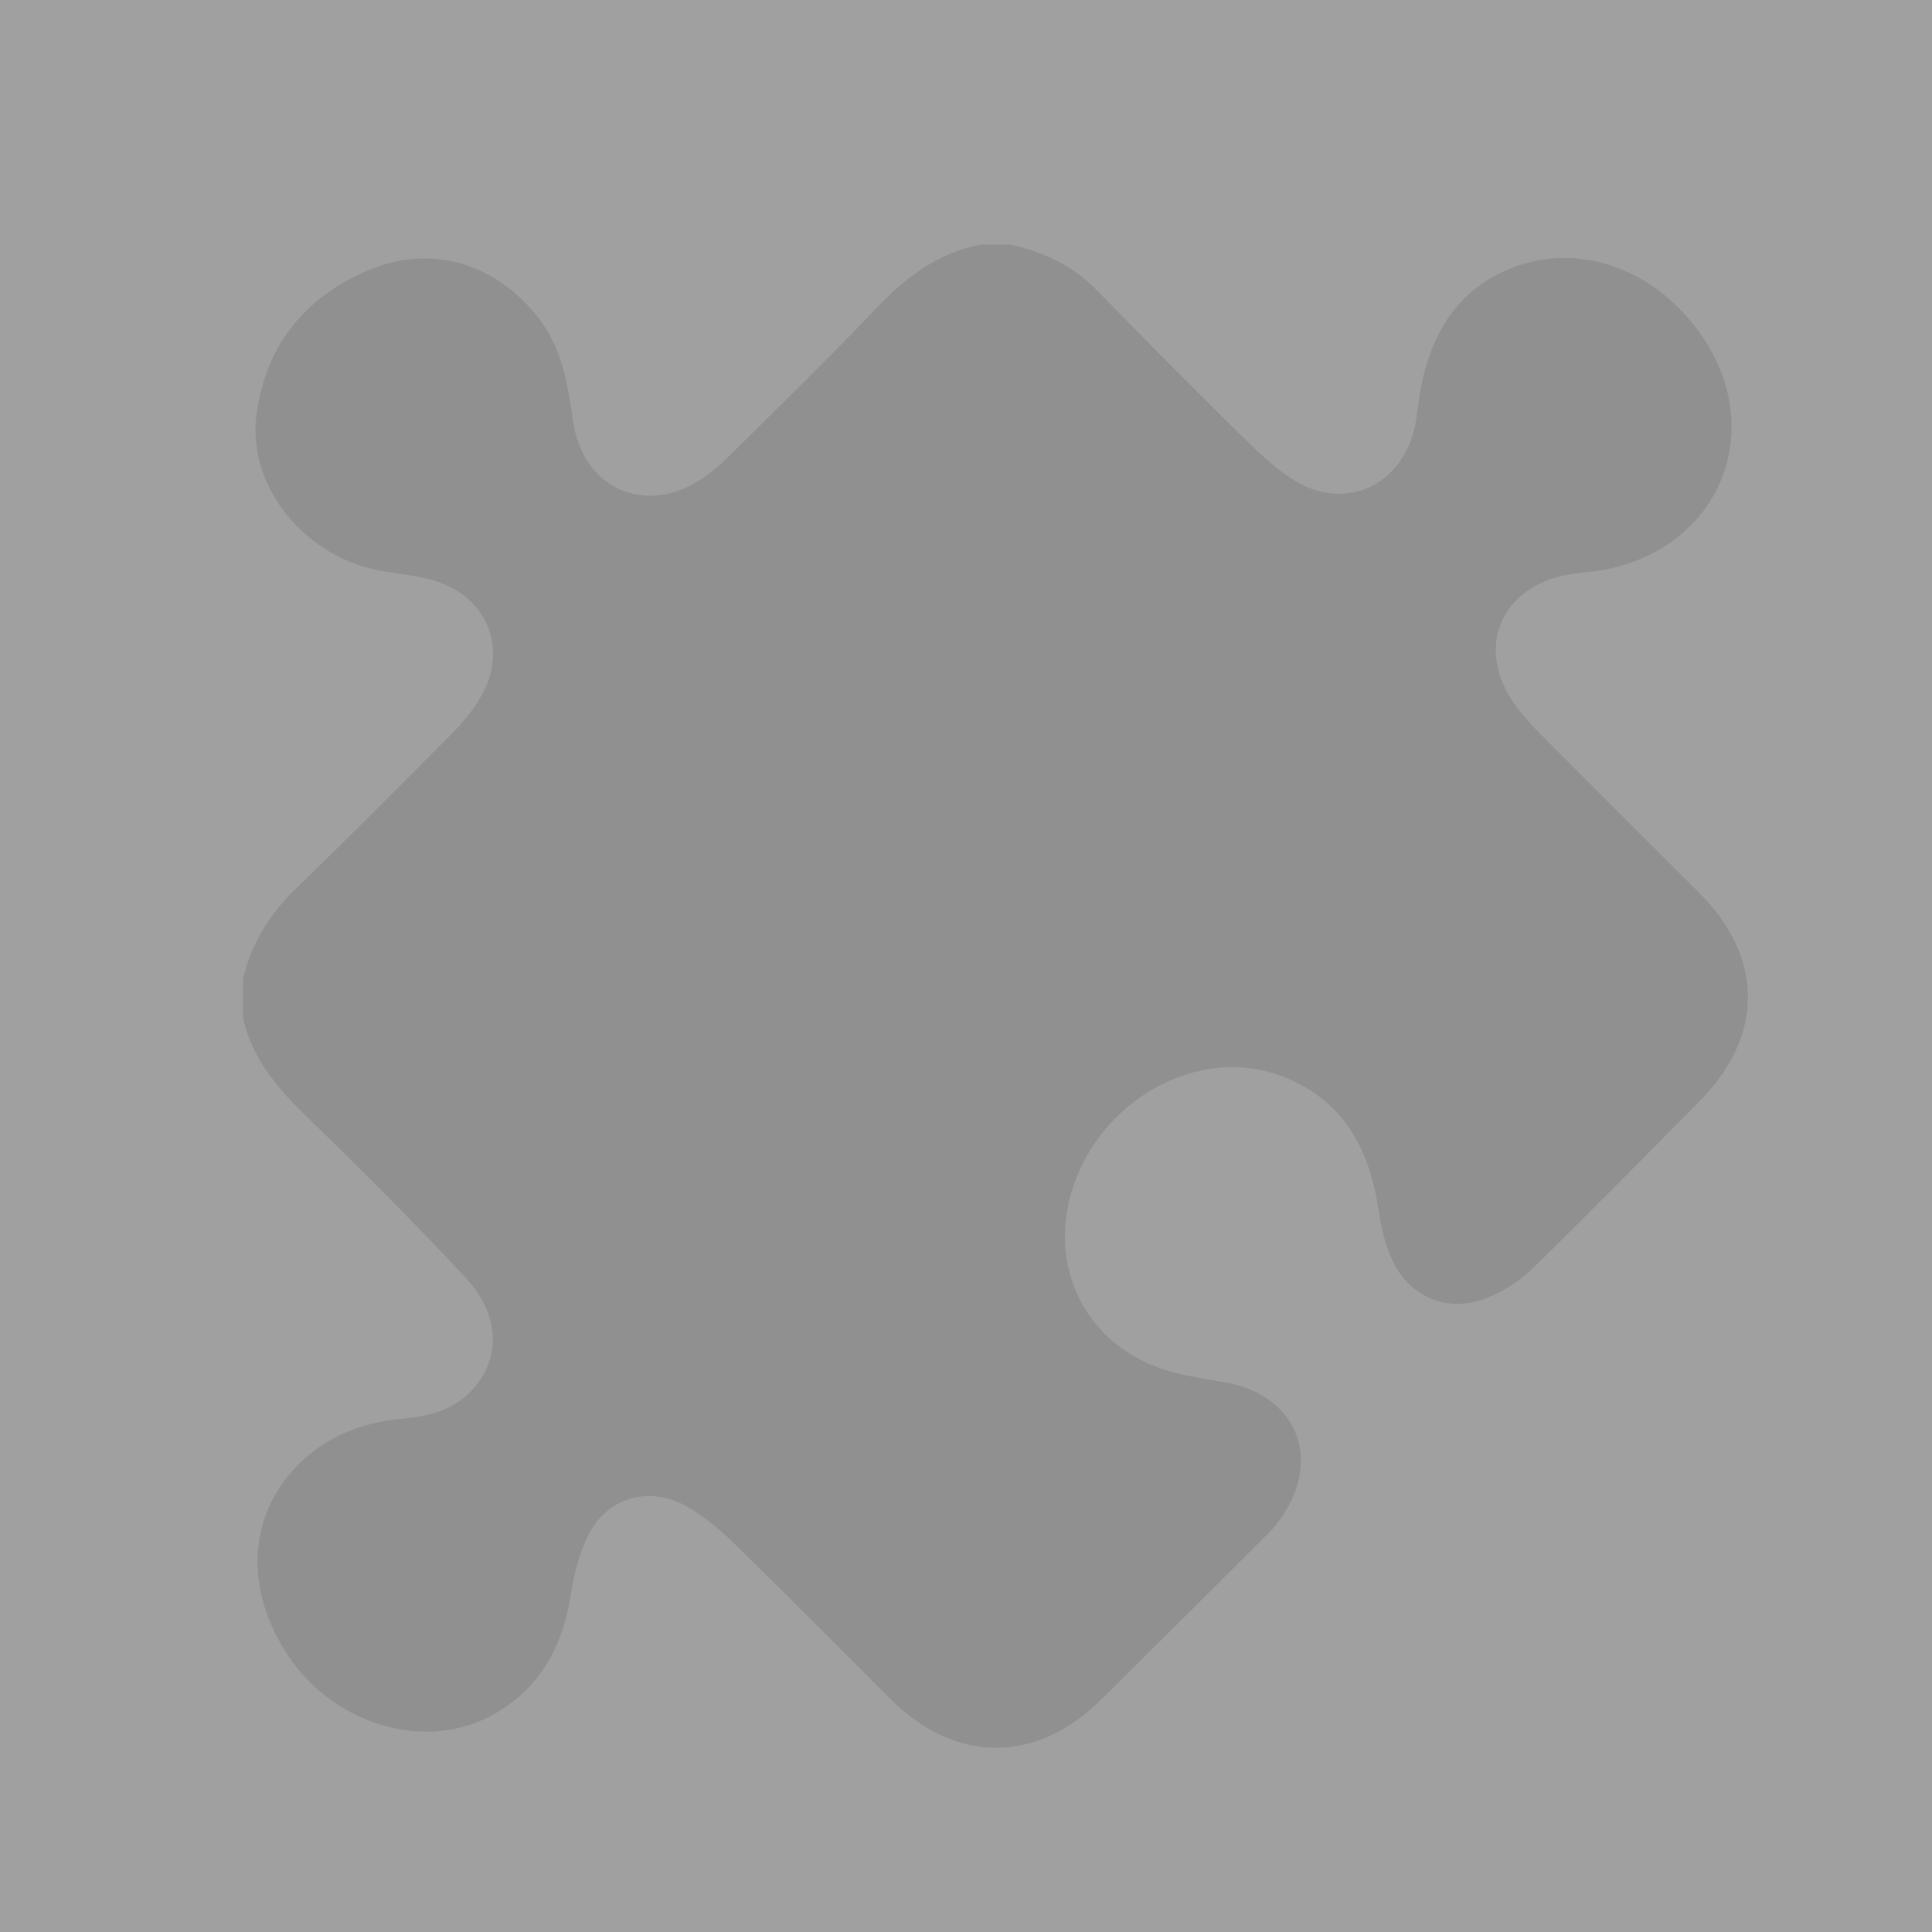
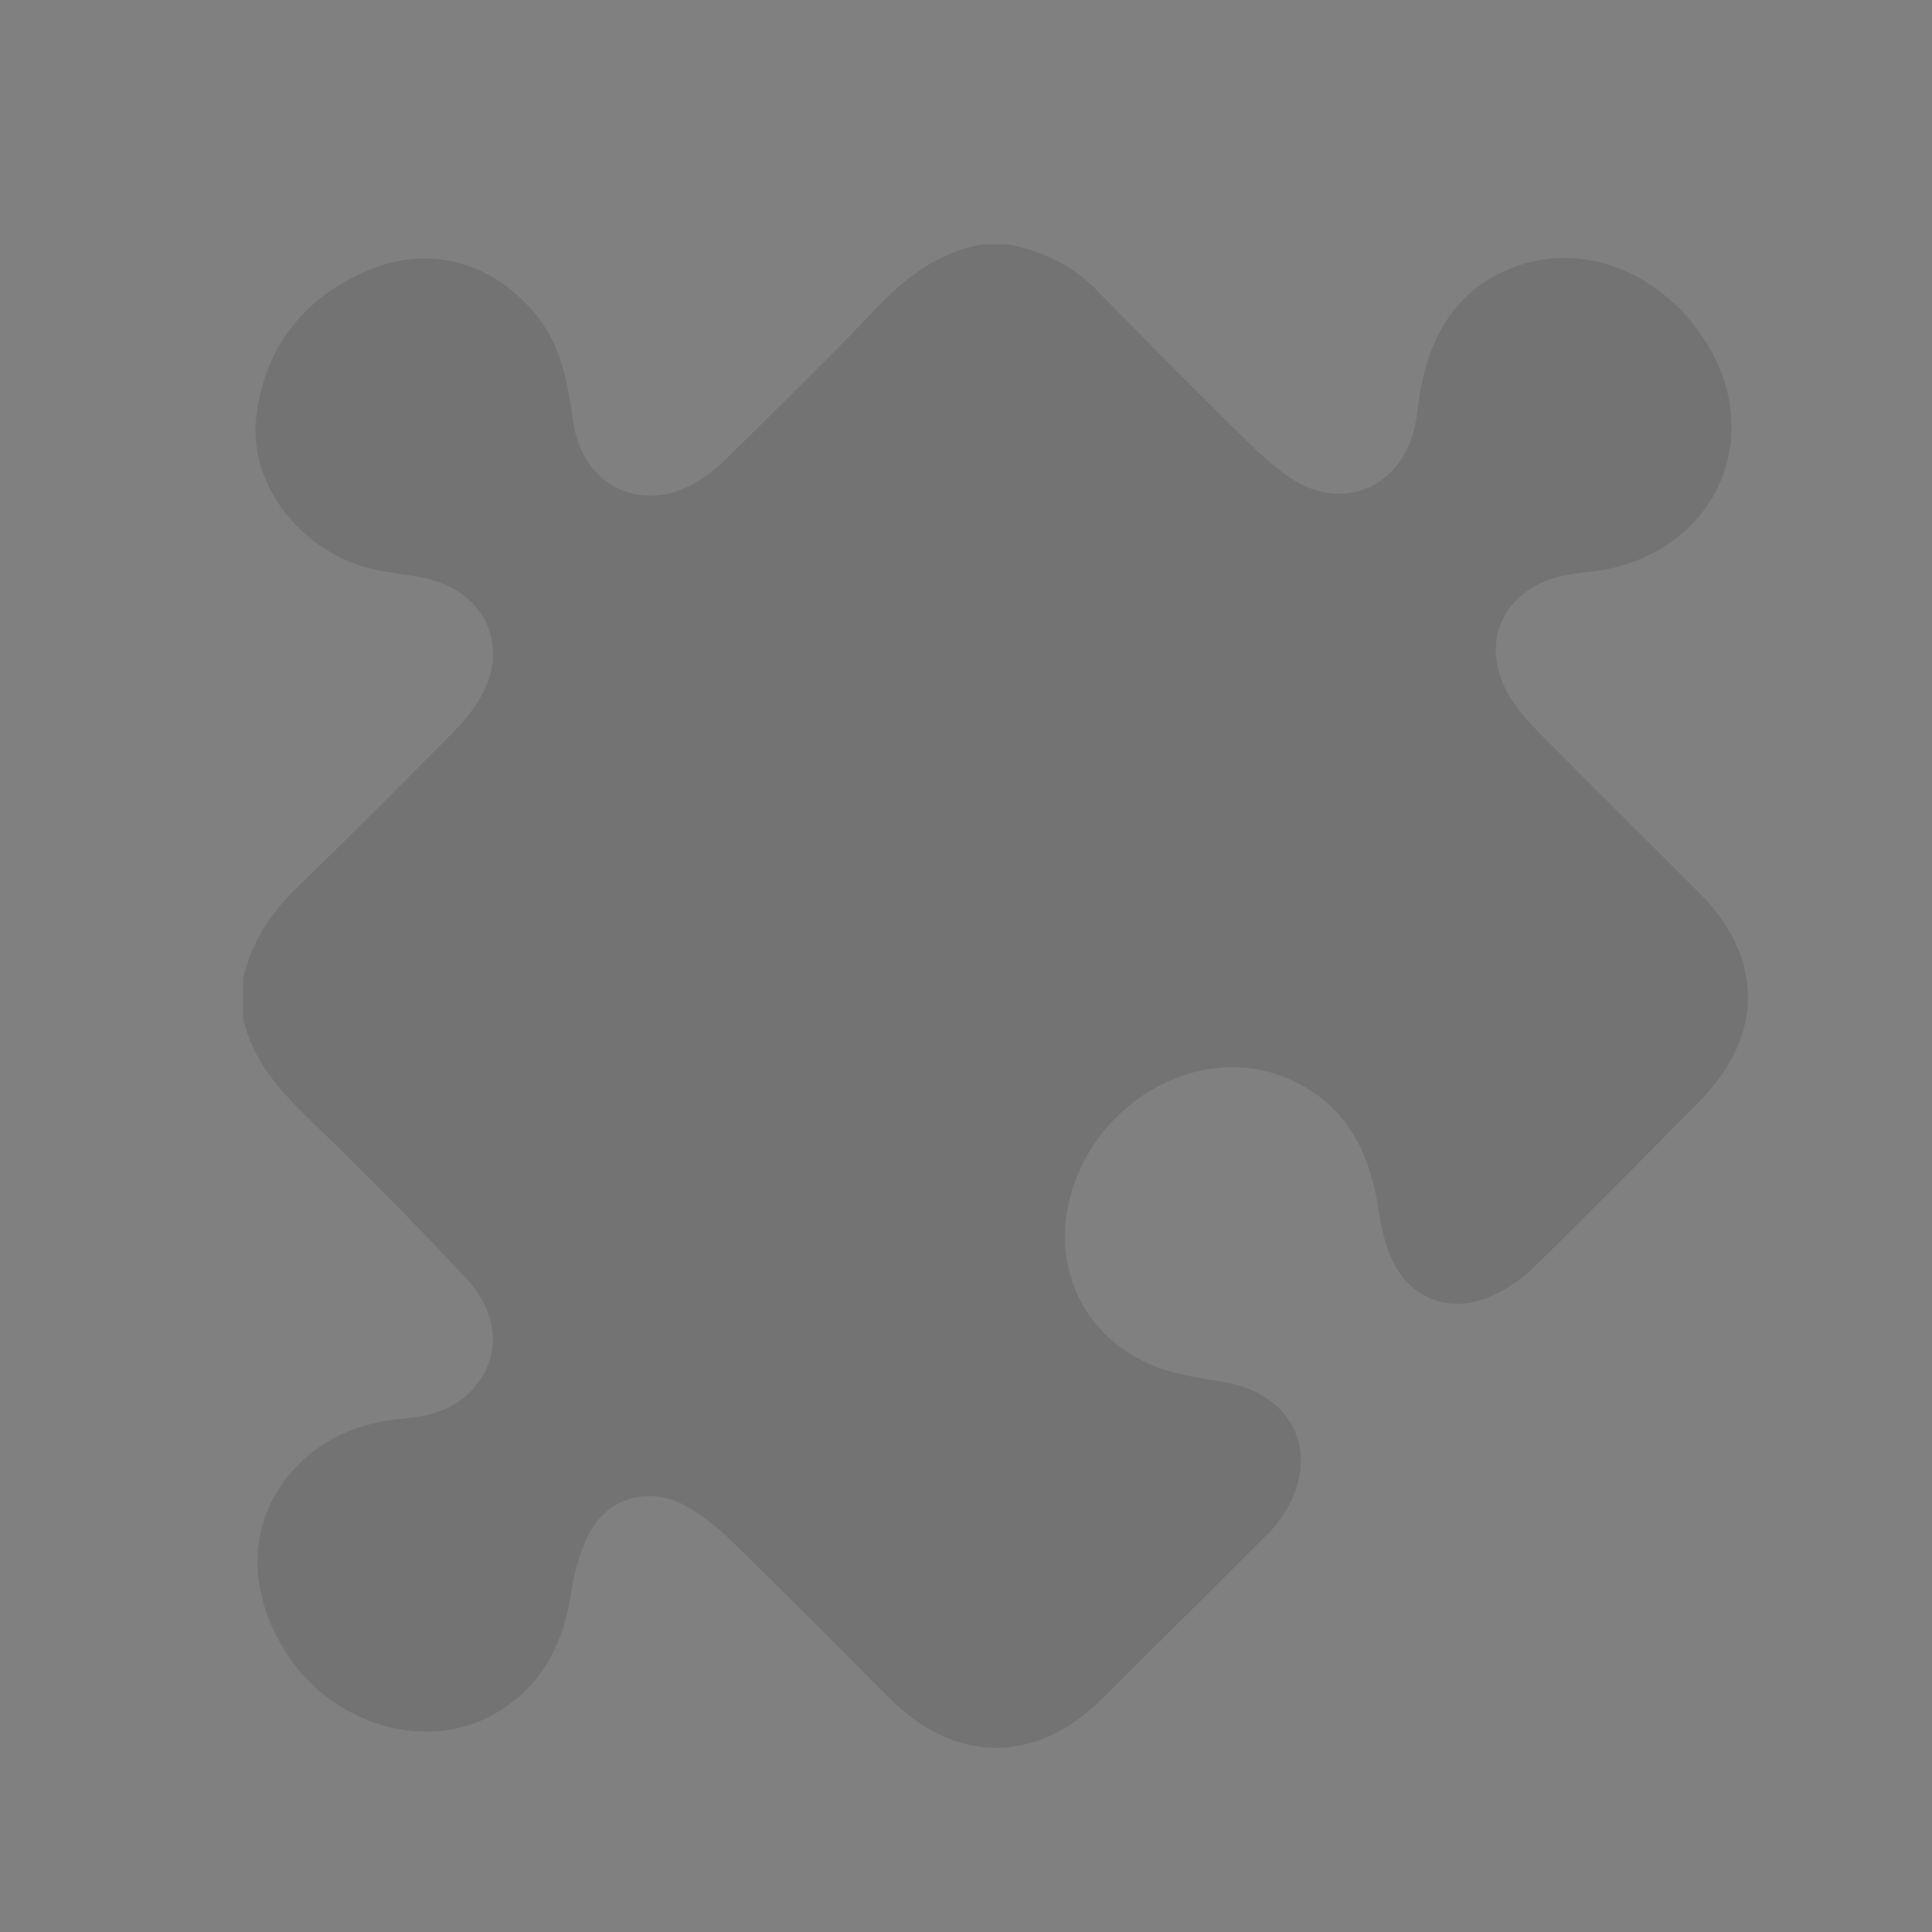
<svg xmlns="http://www.w3.org/2000/svg" id="a" viewBox="0 0 64 64">
  <rect x="0" y="0" width="64" height="64" fill="#808080" stroke="none" />
-   <path d="M-34-19H96V95H-34V-19Z" fill="#fff" opacity=".25" />
  <path d="M32.55,8.1h.9c1.11,.24,2.09,.69,2.9,1.53,1.54,1.58,3.1,3.15,4.67,4.7,.56,.55,1.14,1.13,1.8,1.55,1.65,1.06,3.54,.28,4.02-1.63,.12-.48,.14-.97,.24-1.46,.36-1.81,1.25-3.24,3.04-3.93,2.15-.82,4.55,0,6.08,2.02,2.39,3.15,.93,7.14-2.93,7.97-.44,.09-.89,.11-1.34,.19-2.19,.4-3.05,2.37-1.81,4.21,.27,.41,.62,.77,.96,1.12,1.74,1.75,3.49,3.49,5.23,5.23,2.13,2.14,2.12,4.72,0,6.87-1.84,1.86-3.68,3.73-5.55,5.56-.4,.39-.92,.72-1.44,.94-1.28,.55-2.6,.05-3.19-1.21-.24-.51-.38-1.09-.46-1.65-.3-2.08-1.2-3.72-3.26-4.48-2.75-1.01-6.01,.83-6.91,3.84-.74,2.47,.4,4.89,2.81,5.81,.73,.28,1.53,.38,2.31,.52,2.27,.41,3.16,2.43,1.9,4.36-.15,.23-.32,.46-.52,.65-1.84,1.84-3.68,3.66-5.52,5.49-2.16,2.14-4.83,2.13-6.99-.02-1.73-1.73-3.45-3.47-5.2-5.18-.44-.43-.93-.83-1.46-1.15-1.14-.7-2.53-.45-3.22,.69-.39,.65-.59,1.46-.71,2.23-.27,1.72-1.05,3.09-2.58,3.94-2.2,1.22-5.2,.35-6.74-1.91-1.37-2.01-1.41-4.31-.05-5.99,.99-1.22,2.32-1.79,3.86-1.92,.88-.08,1.7-.31,2.3-1,.91-1.04,.86-2.46-.27-3.67-1.67-1.79-3.39-3.52-5.15-5.22-1-.97-1.91-1.97-2.22-3.38v-1.29c.27-1.18,.88-2.15,1.75-2.99,1.74-1.69,3.45-3.4,5.15-5.12,.39-.39,.76-.83,1.02-1.31,.83-1.54,.19-3.17-1.47-3.74-.58-.2-1.21-.24-1.82-.35-2.54-.42-4.47-2.76-4.19-5.12,.27-2.2,1.44-3.77,3.42-4.72,2.17-1.04,4.37-.48,5.87,1.38,.84,1.04,1.03,2.27,1.21,3.53,.33,2.22,2.44,3.12,4.29,1.85,.3-.21,.58-.44,.84-.7,1.61-1.6,3.25-3.18,4.81-4.83,1.01-1.07,2.1-1.94,3.58-2.21Z" isolation="isolate" opacity=".1" />
</svg>